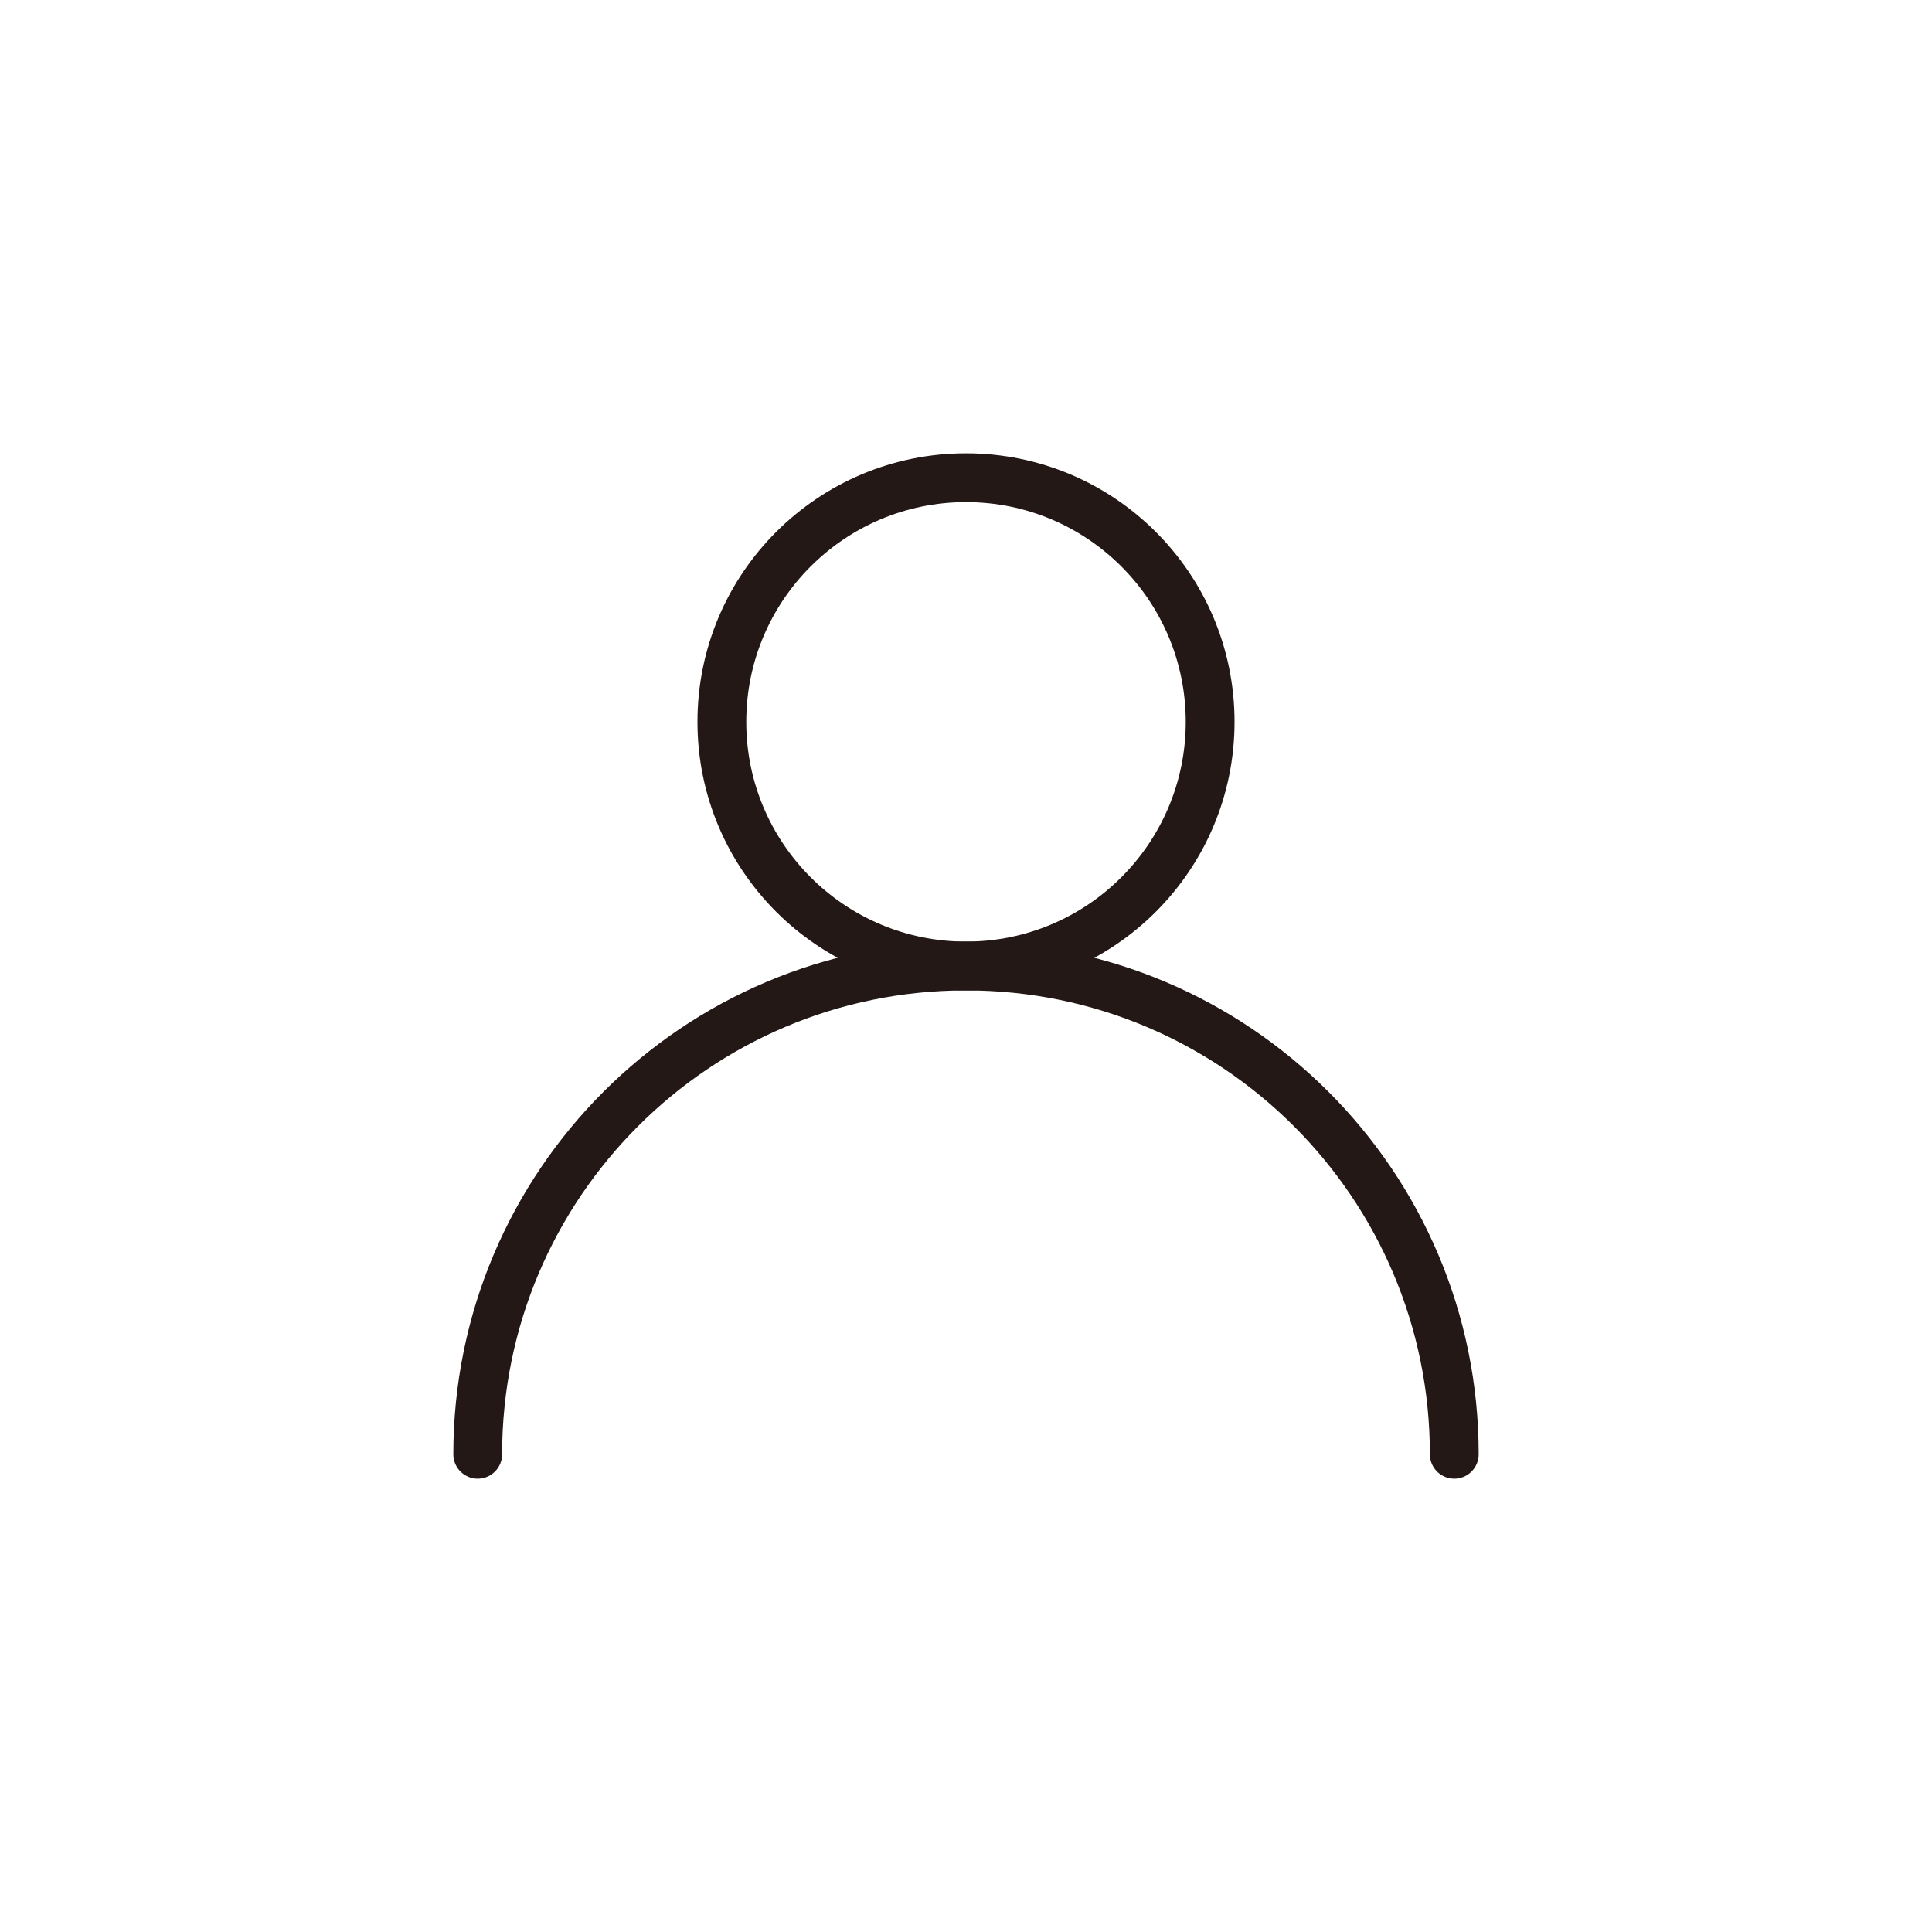
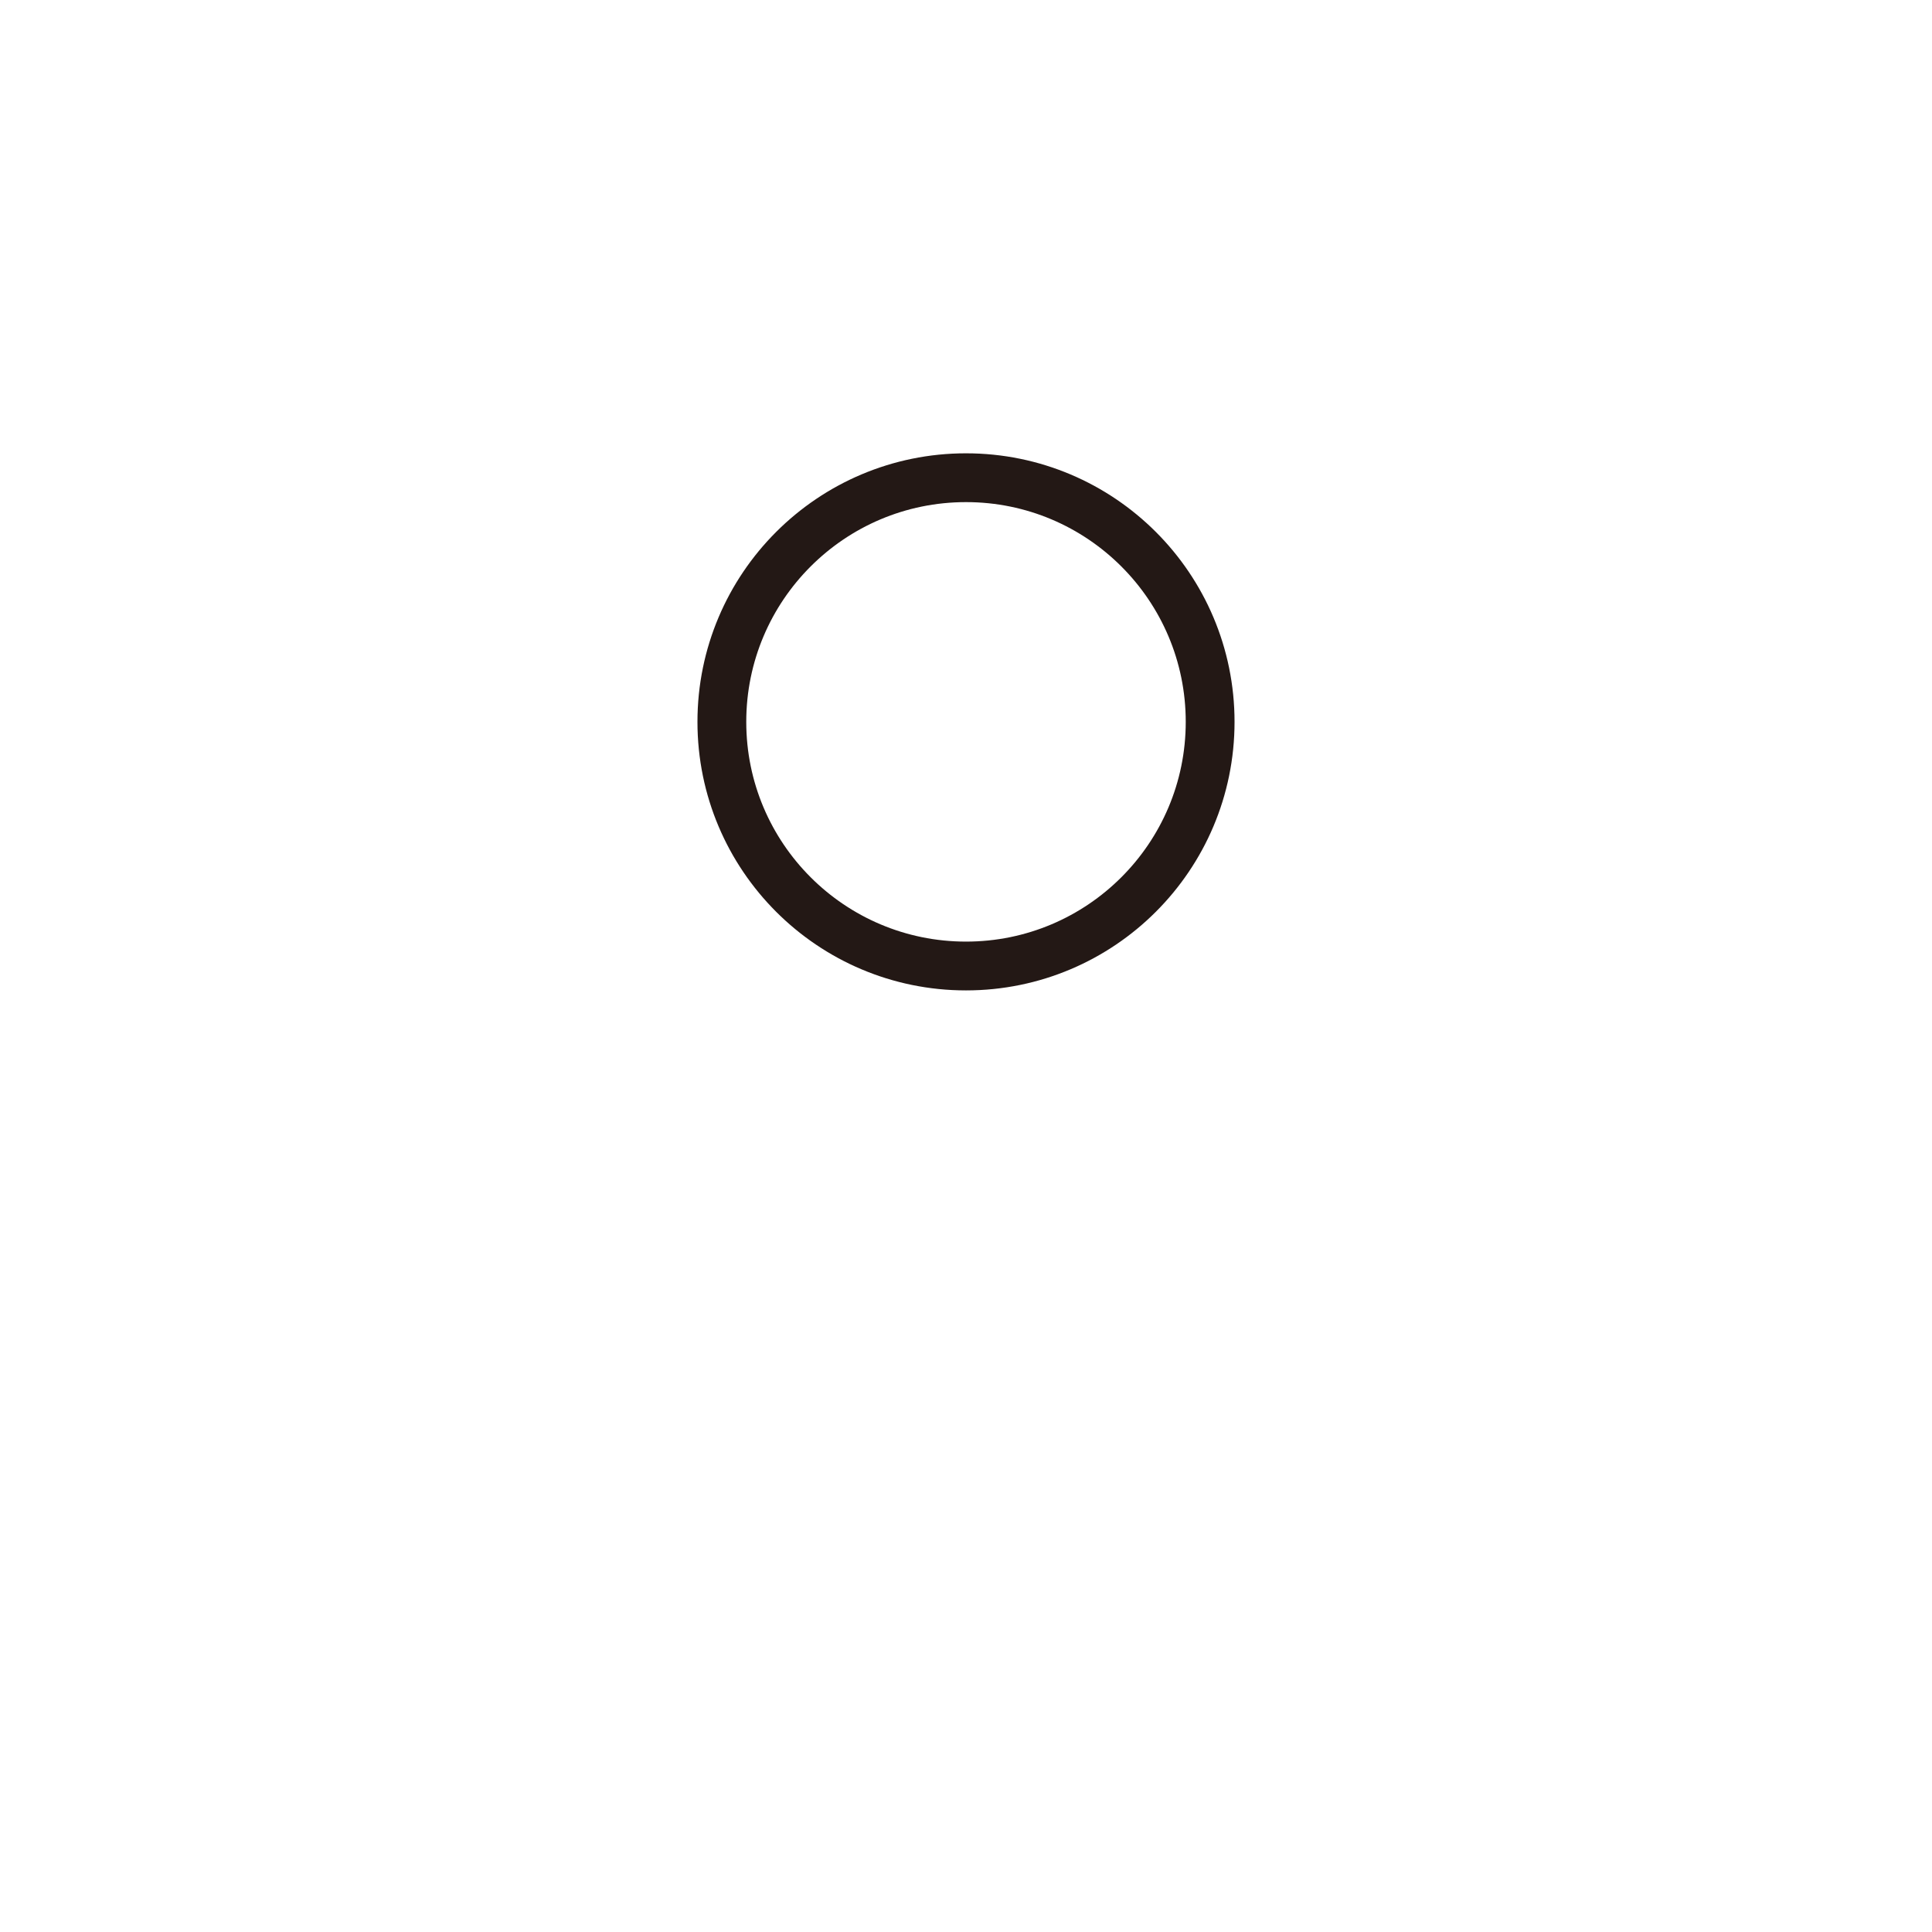
<svg xmlns="http://www.w3.org/2000/svg" id="_レイヤー_1" data-name="レイヤー_1" version="1.1" viewBox="0 0 283.46 283.46">
  <defs>
    <style>
      .st0 {
        fill: none;
        stroke: #231815;
        stroke-linecap: round;
        stroke-linejoin: round;
        stroke-width: 7.16px;
      }
    </style>
  </defs>
  <circle class="st0" cx="141.73" cy="105.91" r="35.82" />
-   <path class="st0" d="M70.09,213.37c0-39.57,32.08-71.64,71.64-71.64s71.64,32.08,71.64,71.64" />
</svg>